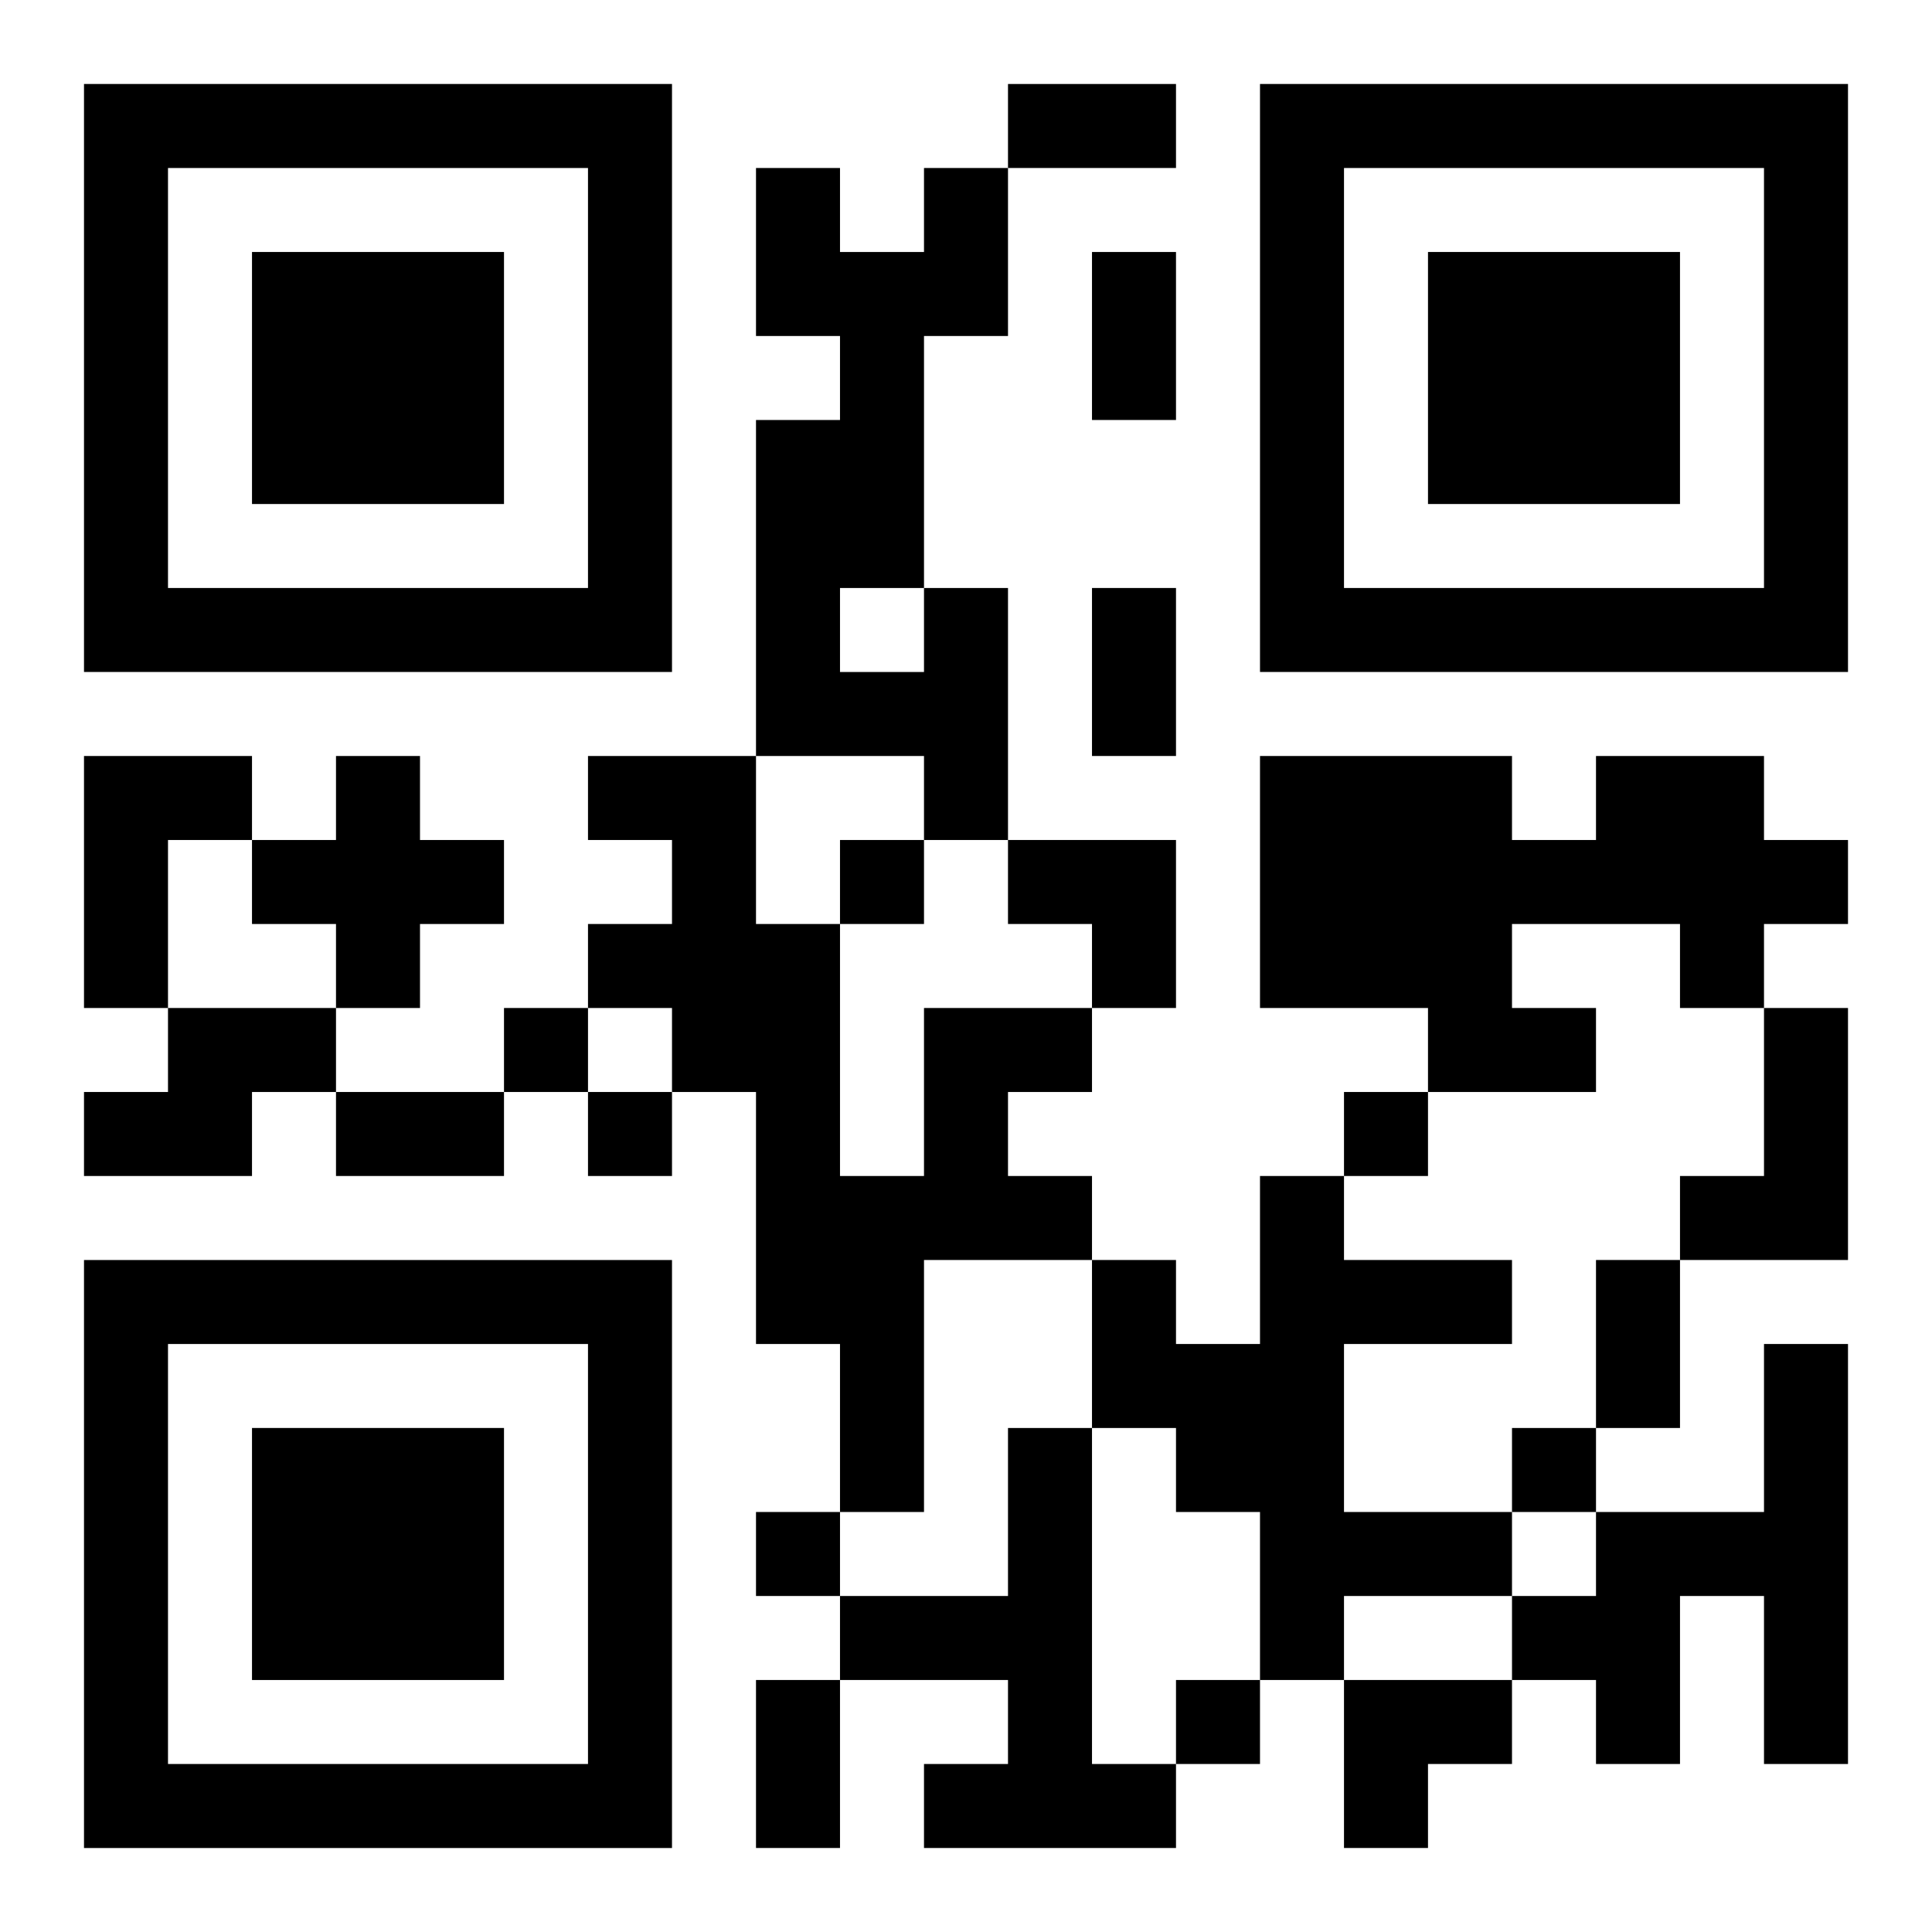
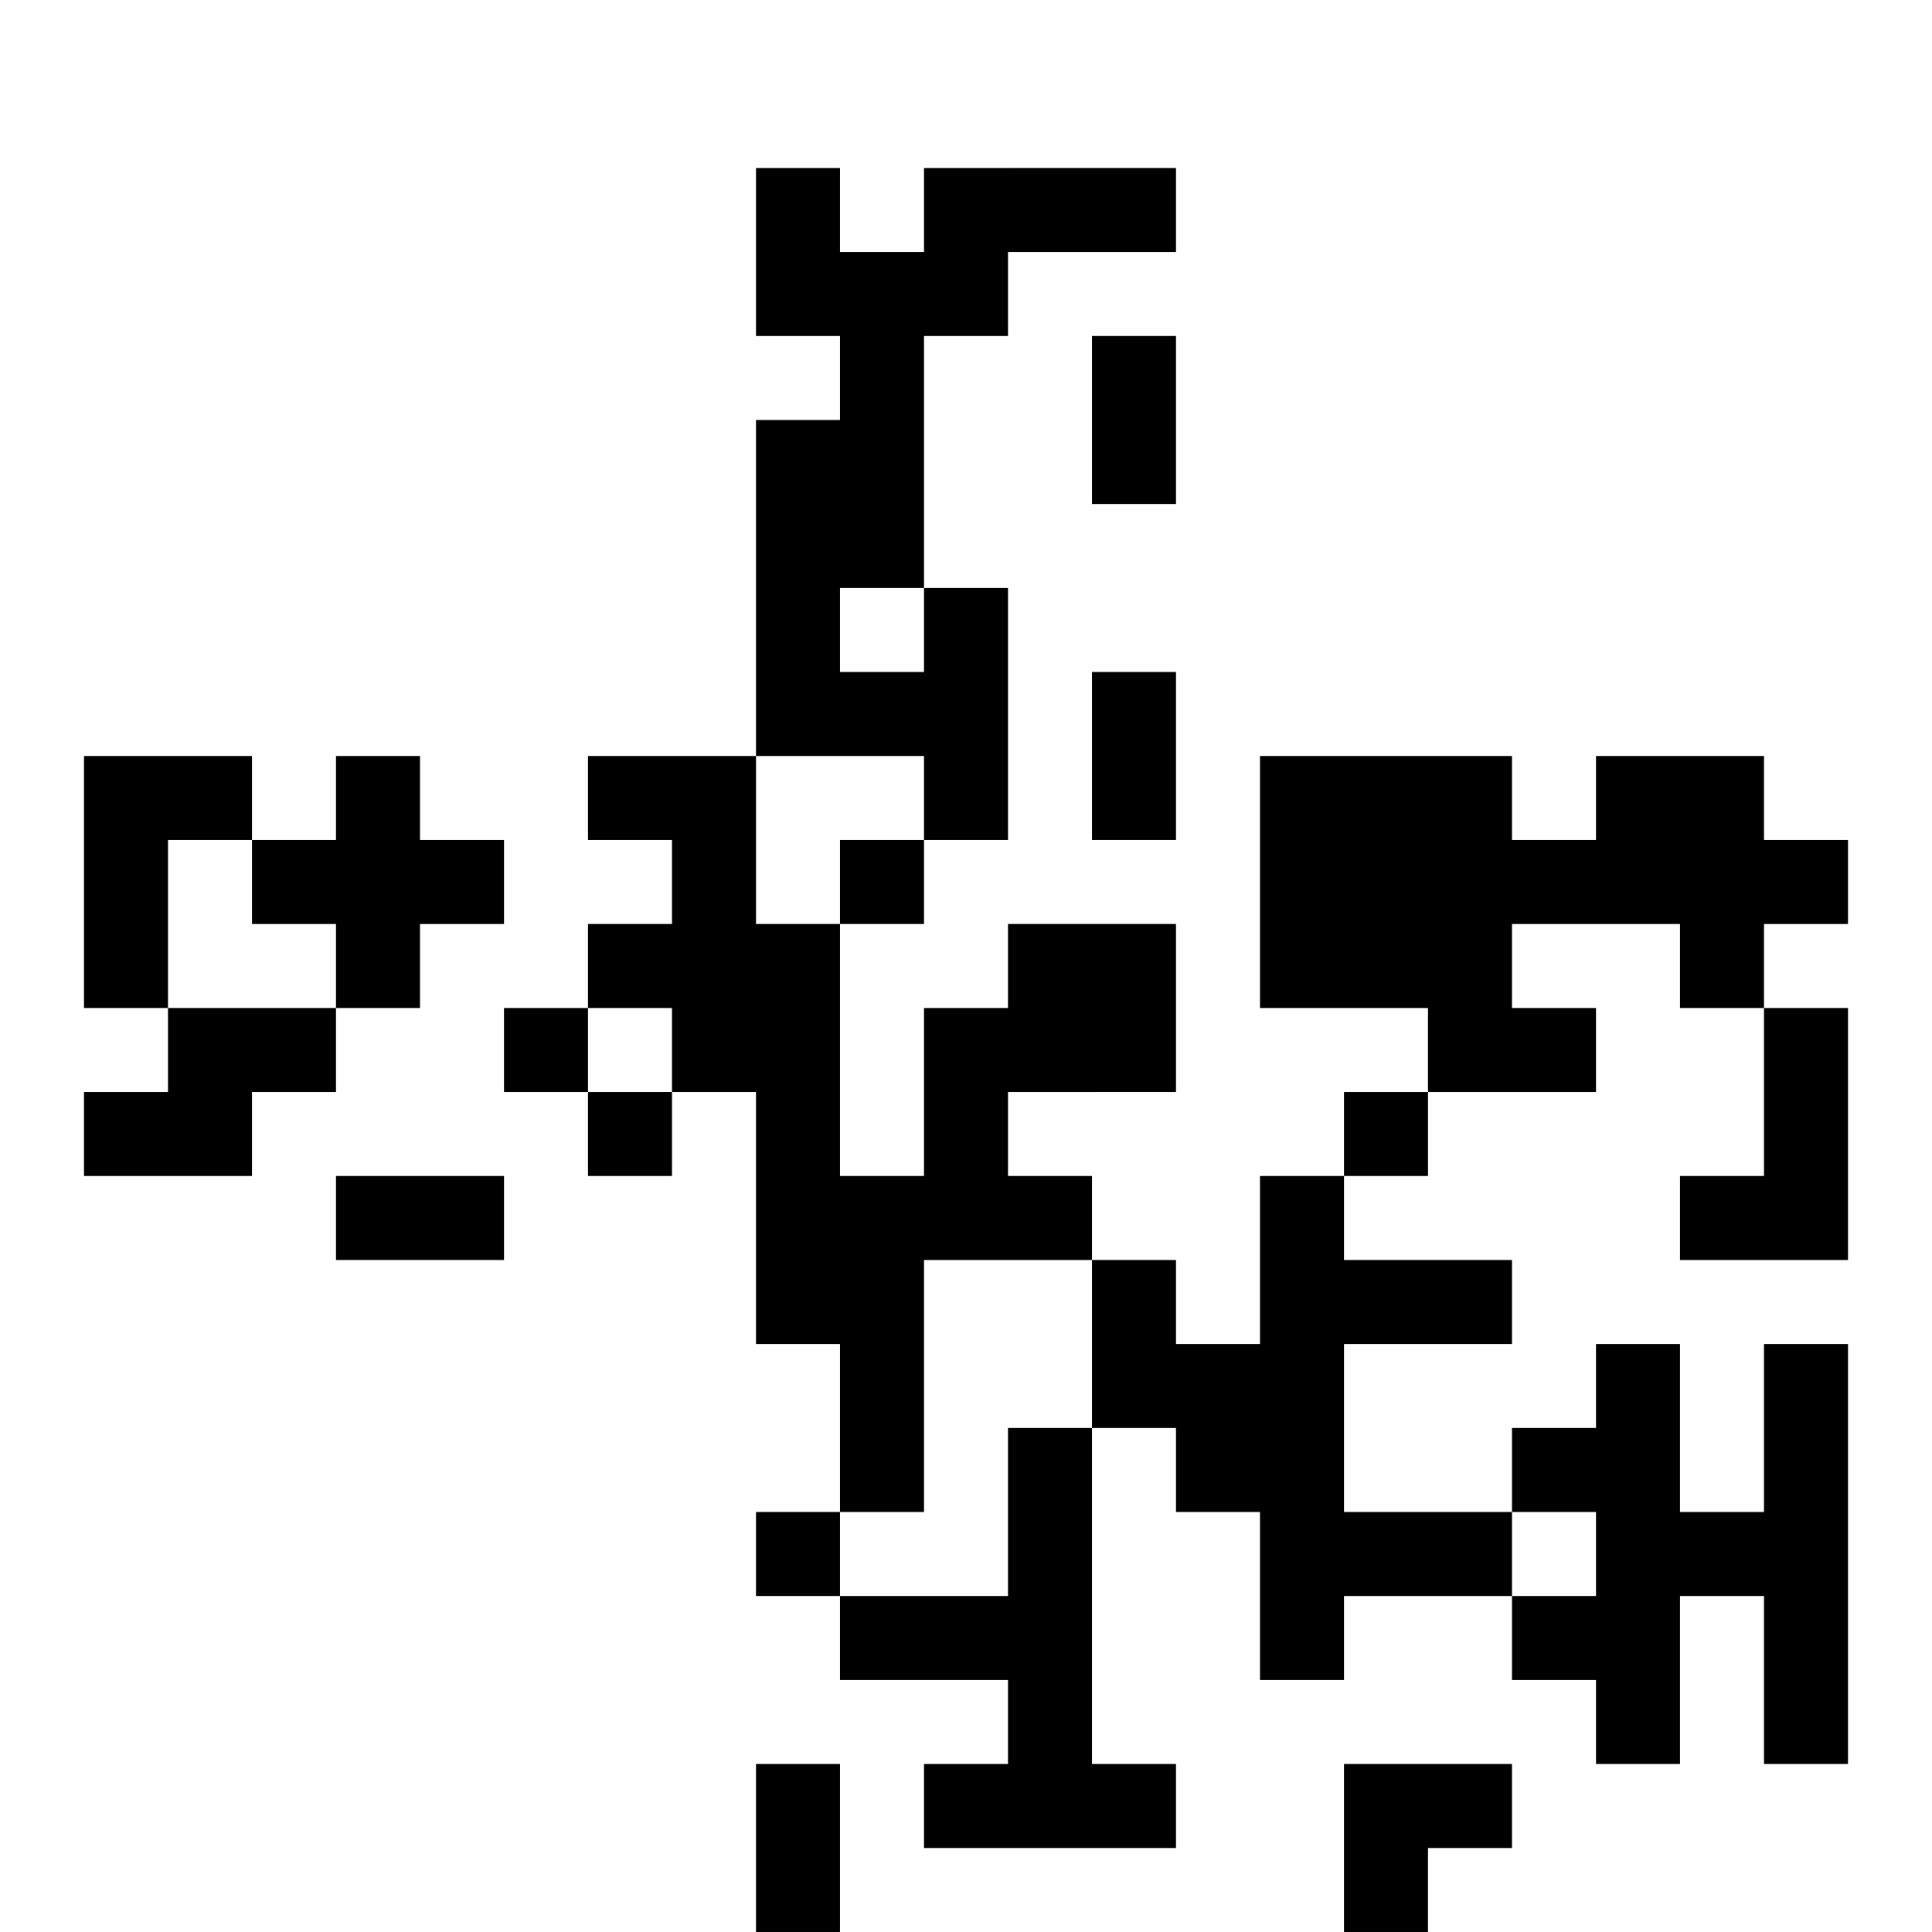
<svg xmlns="http://www.w3.org/2000/svg" xmlns:xlink="http://www.w3.org/1999/xlink" width="250" height="250" baseProfile="full" version="1.1" viewBox="-1 -1 23 23">
  <symbol id="a">
-     <path d="m0 7v7h7v-7h-7zm1 1h5v5h-5v-5zm1 1v3h3v-3h-3z" />
-   </symbol>
+     </symbol>
  <use y="-7" xlink:href="#a" />
  <use y="7" xlink:href="#a" />
  <use x="14" y="-7" xlink:href="#a" />
-   <path d="m10 6h1v3h-1v-1h-2v-4h1v-1h-1v-2h1v1h1v-1h1v2h-1v3m-1 0v1h1v-1h-1m-9 2h2v1h-1v2h-1v-3m3 0h1v1h1v1h-1v1h-1v-1h-1v-1h1v-1m15 0h2v1h1v1h-1v1h-1v-1h-2v1h1v1h-2v-1h-2v-3h3v1h1v-1m-17 3h2v1h-1v1h-2v-1h1v-1m9 0h2v1h-1v1h1v1h-2v3h-1v-2h-1v-3h-1v-1h-1v-1h1v-1h-1v-1h2v2h1v3h1v-2m10 0h1v3h-2v-1h1v-2m-6 2h1v1h2v1h-2v2h2v1h-2v1h-1v-2h-1v-1h-1v-2h1v1h1v-2m6 2h1v5h-1v-2h-1v2h-1v-1h-1v-1h1v-1h2v-2m-9 1h1v4h1v1h-3v-1h1v-1h-2v-1h2v-2m-2-7v1h1v-1h-1m-4 2v1h1v-1h-1m1 1v1h1v-1h-1m9 0v1h1v-1h-1m2 4v1h1v-1h-1m-9 1v1h1v-1h-1m5 2v1h1v-1h-1m-2-19h2v1h-2v-1m1 2h1v2h-1v-2m0 4h1v2h-1v-2m-9 6h2v1h-2v-1m15 2h1v2h-1v-2m-10 5h1v2h-1v-2m3-10h2v2h-1v-1h-1zm4 10h2v1h-1v1h-1z" />
+   <path d="m10 6h1v3h-1v-1h-2v-4h1v-1h-1v-2h1v1h1v-1h1v2h-1v3m-1 0v1h1v-1h-1m-9 2h2v1h-1v2h-1v-3m3 0h1v1h1v1h-1v1h-1v-1h-1v-1h1v-1m15 0h2v1h1v1h-1v1h-1v-1h-2v1h1v1h-2v-1h-2v-3h3v1h1v-1m-17 3h2v1h-1v1h-2v-1h1v-1m9 0h2v1h-1v1h1v1h-2v3h-1v-2h-1v-3h-1v-1h-1v-1h1v-1h-1v-1h2v2h1v3h1v-2m10 0h1v3h-2v-1h1v-2m-6 2h1v1h2v1h-2v2h2v1h-2v1h-1v-2h-1v-1h-1v-2h1v1h1v-2m6 2h1v5h-1v-2h-1v2h-1v-1h-1v-1h1v-1h2v-2m-9 1h1v4h1v1h-3v-1h1v-1h-2v-1h2v-2m-2-7v1h1v-1h-1m-4 2v1h1v-1h-1m1 1v1h1v-1h-1m9 0v1h1v-1h-1m2 4v1h1v-1h-1m-9 1v1h1v-1h-1m5 2v1h1h-1m-2-19h2v1h-2v-1m1 2h1v2h-1v-2m0 4h1v2h-1v-2m-9 6h2v1h-2v-1m15 2h1v2h-1v-2m-10 5h1v2h-1v-2m3-10h2v2h-1v-1h-1zm4 10h2v1h-1v1h-1z" />
</svg>